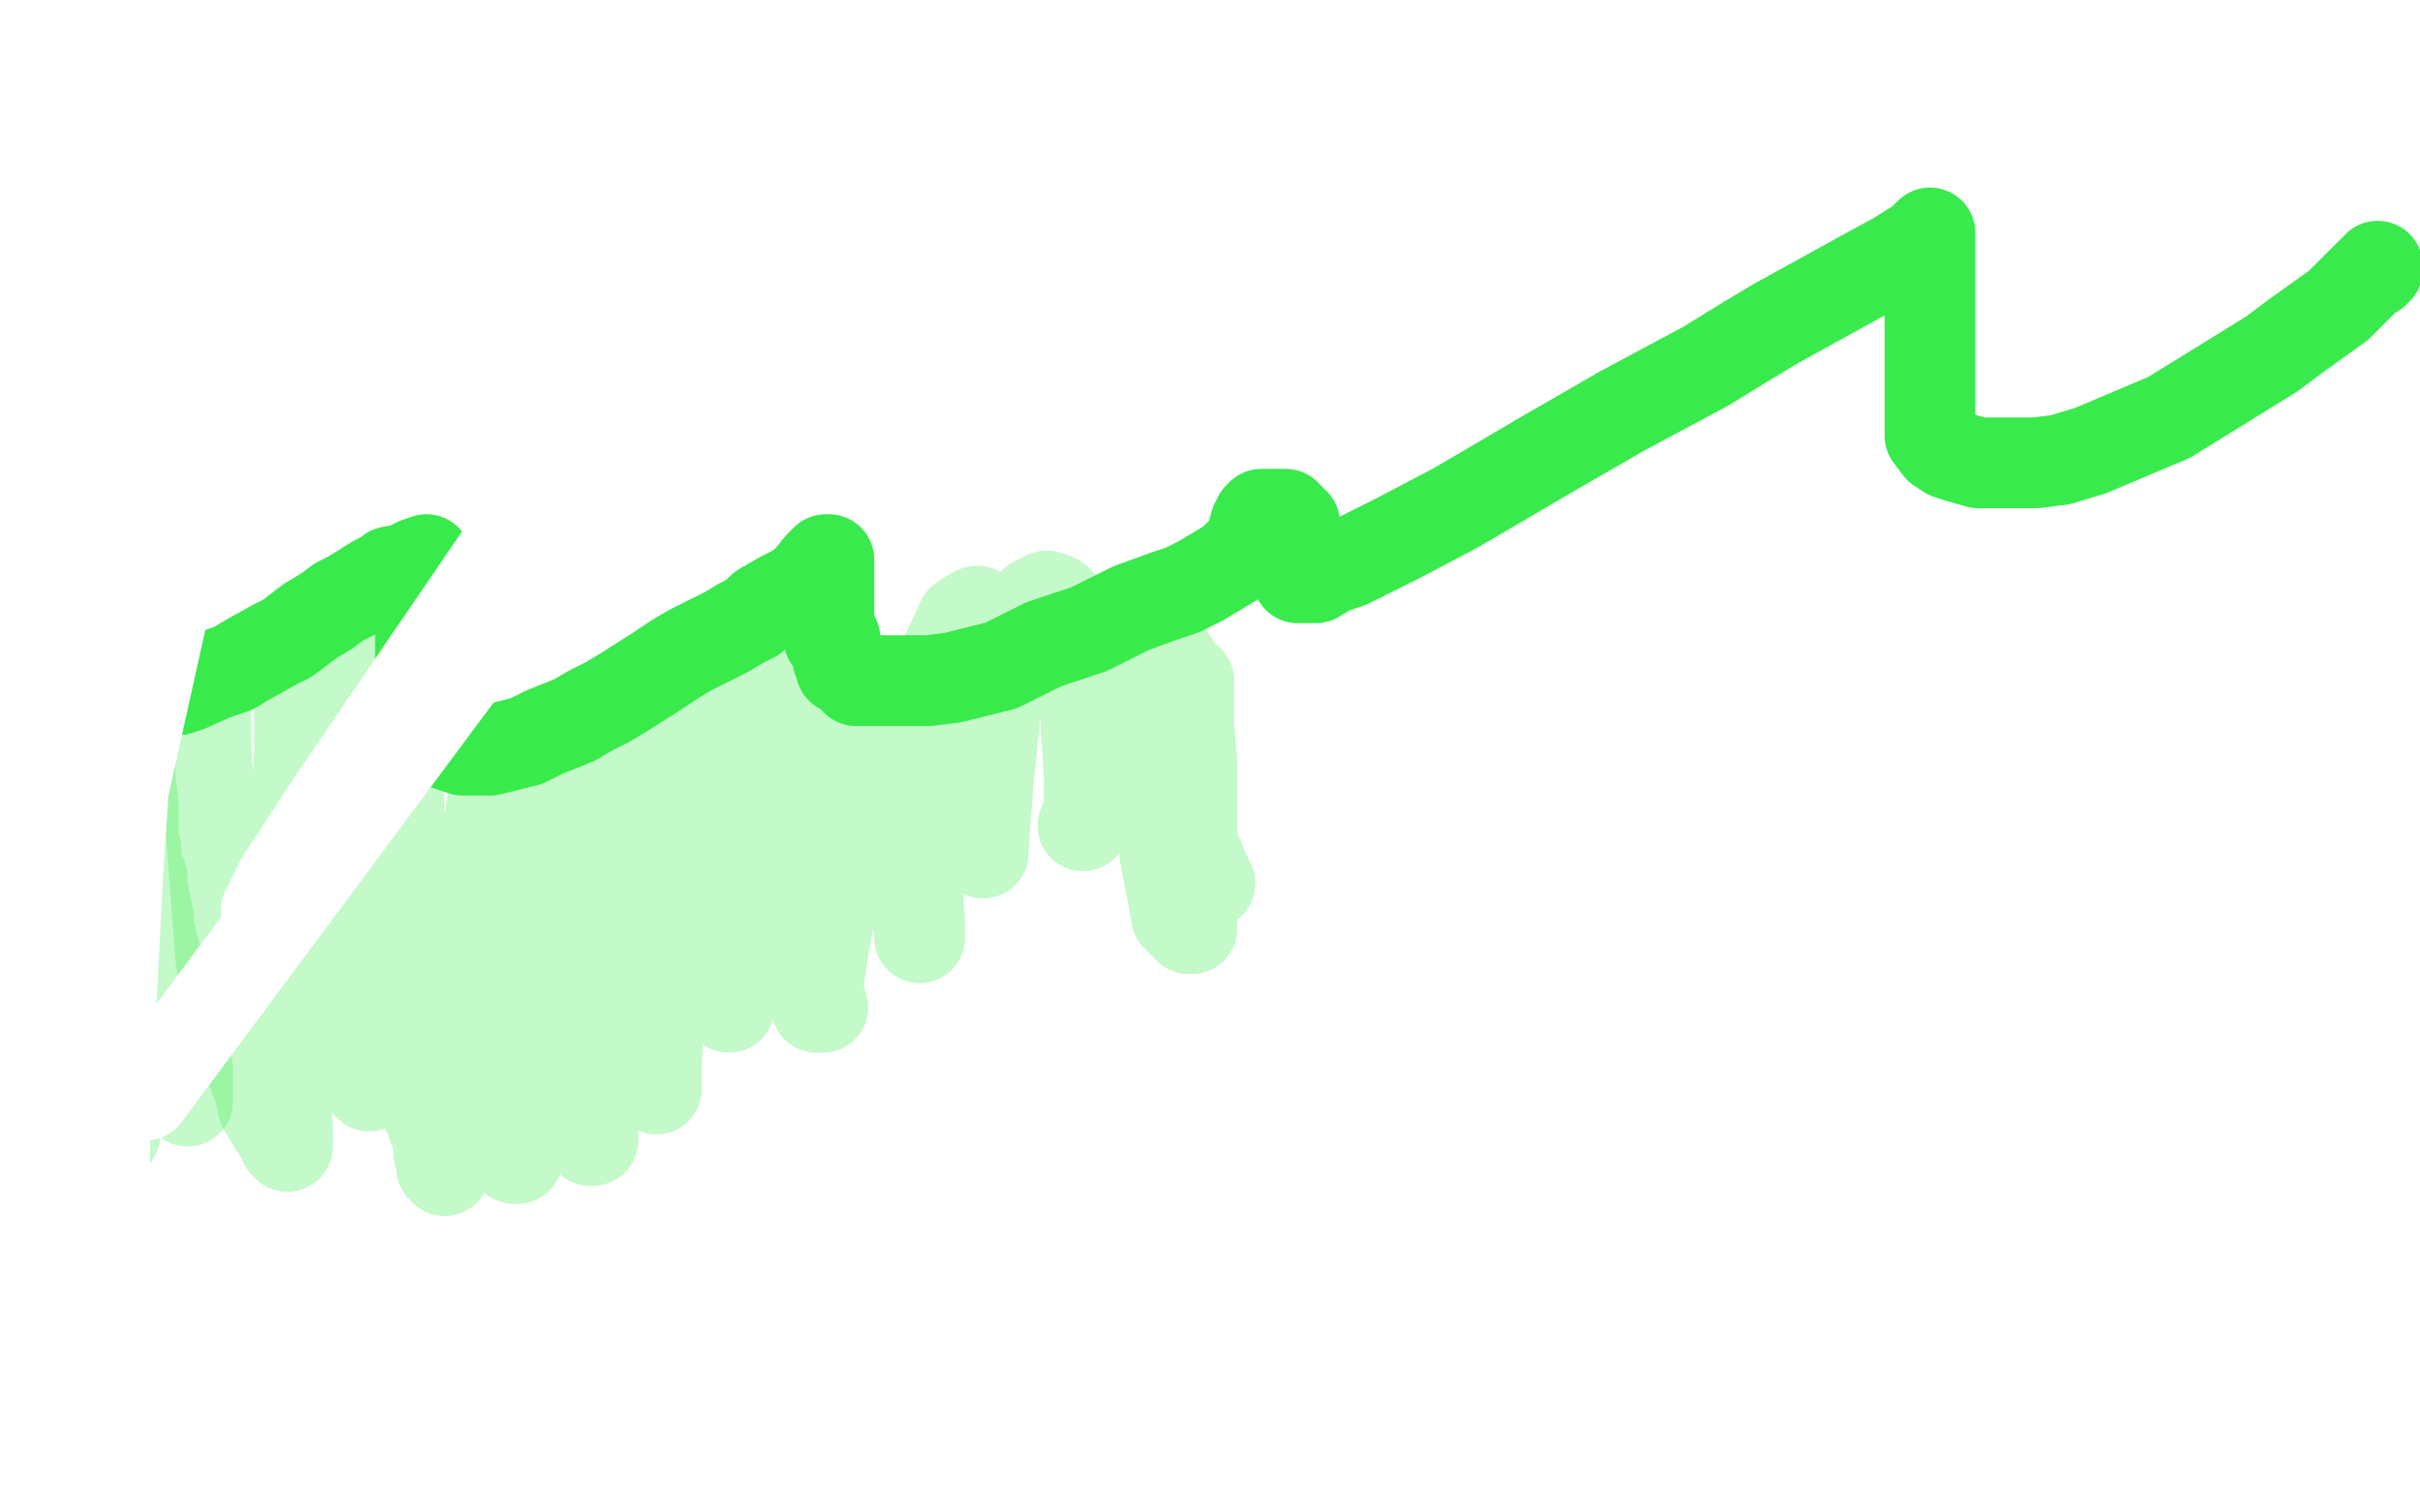
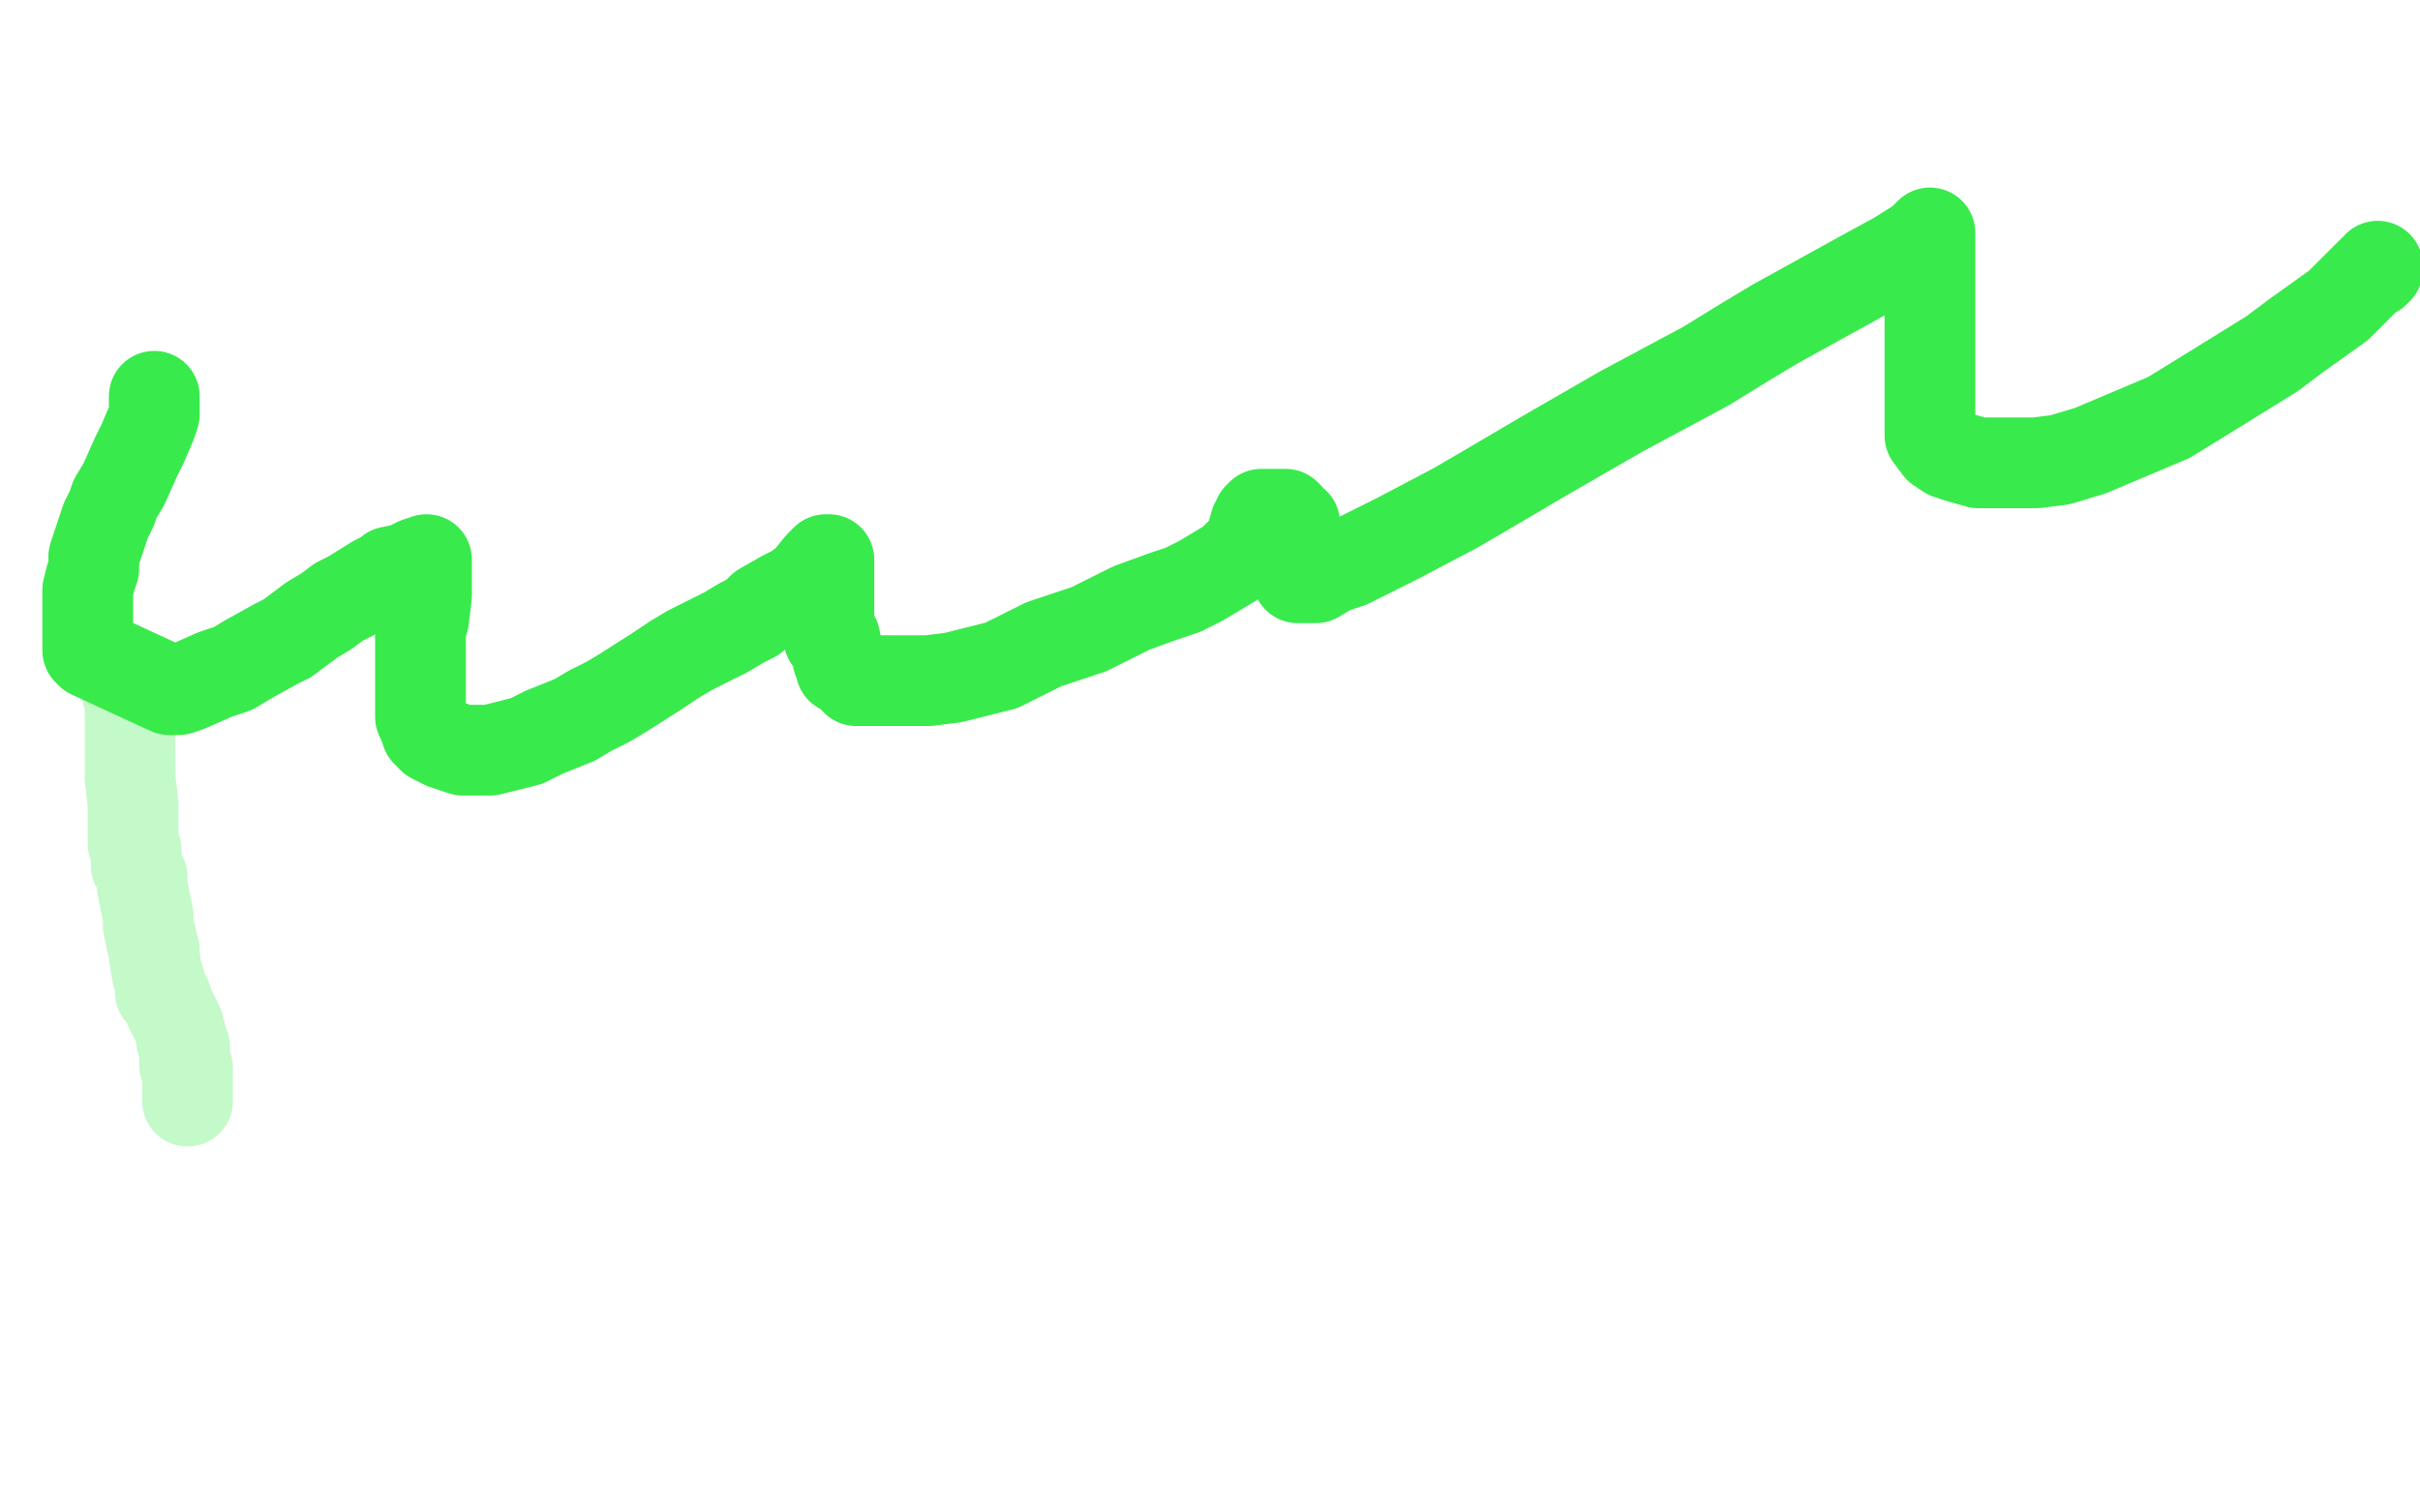
<svg xmlns="http://www.w3.org/2000/svg" width="800" height="500" version="1.1" style="stroke-antialiasing: false">
  <desc>This SVG has been created on https://colorillo.com/</desc>
  <rect x="0" y="0" width="800" height="500" style="fill: rgb(255,255,255); stroke-width:0" />
  <polyline points="51,131 51,132 51,132 51,133 51,133 51,137 51,137 50,140 50,140 47,147 45,151 41,160 38,165 37,168 35,172 34,175 32,181 31,184 31,188 30,191 29,195 29,197 29,199 29,202 29,207 29,209 29,211 29,212 29,213 29,215 30,216 56,228 59,228 62,227 71,223 77,221 82,218 91,213 95,211 103,205 108,202 112,199 116,197 124,192 128,190 129,189 134,188 136,187 138,186 141,185 141,186 141,187 141,190 141,192 141,197 140,205 139,208 139,212 139,217 139,221 139,224 139,229 139,230 139,231 139,233 139,235 139,237 140,239 141,242 143,244 145,245 147,246 153,248 157,248 162,248 174,245 180,242 190,238 195,235 201,232 206,229 217,222 223,218 228,215 240,209 245,206 249,204 252,201 259,197 263,195 267,192 271,187 273,185 274,185 274,186 274,187 274,188 274,191 274,194 274,196 274,202 274,204 274,205 274,208 274,209 274,210 274,211 276,211 277,216 277,218 278,219 278,221 279,221 281,223 283,225 285,225 288,225 291,225 302,225 307,225 315,224 331,220 337,217 345,213 360,208 368,204 374,201 385,197 391,195 397,192 407,186 410,183 413,180 415,173 416,172 416,171 417,170 418,170 419,170 420,170 423,170 425,170 426,171 426,172 428,173 428,177 428,179 428,181 428,184 428,187 428,188 428,189 429,191 435,191 440,188 446,186 462,178 481,168 493,161 510,151 536,136 564,121 577,113 587,107 616,91 627,85 635,80 636,79 638,77 638,78 638,82 638,84 638,91 638,101 638,105 638,113 638,120 638,133 638,138 638,142 638,144 641,148 644,150 647,151 654,153 665,153 673,153 681,152 691,149 717,138 730,130 751,117 759,111 773,101 778,96 780,94 784,90 785,90 786,89 786,88" style="fill: none; stroke: #39ea4c; stroke-width: 30; stroke-linejoin: round; stroke-linecap: round; stroke-antialiasing: false; stroke-antialias: 0; opacity: 1.0" />
-   <polyline points="19,224 19,225 19,225 19,226 19,226 19,228 19,228 19,231 19,231 19,232 20,234 20,236 21,243 22,249 23,252 24,259 24,263 26,272 26,275 27,281 27,284 27,290 27,293 27,300 27,303 27,306 28,312 28,315 30,324 31,329 31,331 32,332 32,333 32,334 33,334 33,335 33,336 34,337 34,339 34,342 34,343 34,348 34,349 34,352 34,354 34,356 34,359 35,360 35,361 35,362 36,363 36,364 36,365 36,367 36,368 36,369 36,370 37,370 37,372 38,372 38,374 38,375" style="fill: none; stroke: #39ea4c; stroke-width: 30; stroke-linejoin: round; stroke-linecap: round; stroke-antialiasing: false; stroke-antialias: 0; opacity: 0.3" />
  <polyline points="42,229 43,229 43,229 43,230 43,230 43,231 43,231 43,233 43,235 43,237 43,241 43,242 43,244 43,246 43,252 43,254 43,257 44,266 44,268 44,271 44,273 44,274 44,276 44,278 44,279 45,281 45,282 45,286 47,290 47,293 48,298 49,303 49,306 50,310 50,311 51,314 51,316 52,322 53,325 53,328 55,330 56,333 57,335 58,337 59,339 60,343 60,344 61,346 61,347 61,349 61,352 62,353 62,356 62,357 62,359 62,360 62,361 62,362 62,363 62,364" style="fill: none; stroke: #39ea4c; stroke-width: 30; stroke-linejoin: round; stroke-linecap: round; stroke-antialiasing: false; stroke-antialias: 0; opacity: 0.3" />
-   <polyline points="67,230 68,235 68,235 68,239 68,239 68,245 68,245 69,265 69,265 70,277 73,317 79,343 83,353 86,361 87,366 90,371 94,377 94,378 95,378 95,379 95,377 95,372 93,352 95,300 97,281 99,248 99,235 100,217 101,208 101,206 102,206 102,207 102,209 103,217 103,224 104,253 104,270 105,281 106,292 106,312 106,323 106,325 107,326 107,329 108,331 110,335 111,336 112,339 114,341 115,342 117,343 119,347 121,351 122,354 122,355 122,358 122,359 122,358 122,357 122,352 123,348 125,338 125,332 126,322 126,313 126,302 126,297 126,287 127,279 128,277 129,275 130,274 130,271 130,269 130,268 129,260 129,254 129,249 129,233 130,225 130,219 130,215 131,210 131,209 131,210 131,212 131,214 131,218 131,231 131,241 132,269 133,286 134,307 136,330 138,338 139,349 141,365 141,367 143,371 143,372 144,374 145,378 145,381 146,384 146,386 147,387 147,386 147,384 147,380 147,371 147,364 148,357 151,341 152,330 154,322 158,301 159,292 161,283 161,281 162,274 162,270 163,264 163,262 163,261 163,260 163,261 163,264 163,266 163,275 163,280 163,291 163,301 163,316 163,323 164,335 164,341 165,351 165,353 166,362 167,370 167,373 168,376 169,379 169,380 170,382 170,383 171,383 171,382 171,380 171,376 170,367 170,363 170,352 170,345 170,336 173,322 174,317 175,313 176,305 180,295 183,286 184,284 185,280 186,278 187,273 188,271 188,268 188,267 188,265 188,264 189,261 189,259 190,256 190,255 190,256 190,258 190,268 190,273 190,280 190,296 191,309 193,334 194,343 195,358 196,365 196,372 196,375 196,376 196,377 195,377 195,376 195,374 196,365 197,358 198,350 201,321 202,310 202,290 203,285 203,279 203,278 205,278 205,277 205,275 205,274 205,269 205,265 205,261 205,259 205,256 205,255 205,253 205,252 206,252 206,251 207,251 211,253 213,255 214,259 216,261 216,270 217,276 217,297 217,307 217,320 217,325 217,335 217,339 217,344 217,345 217,348 217,349 217,351 217,359 217,360 217,357 217,351 218,333 220,301 221,282 222,256 223,250 225,244 227,236 232,225 234,220 237,215 237,214 238,212 239,212 239,213 239,217 239,228 239,245 239,260 239,289 240,307 240,318 241,330 241,331 241,332 241,333 241,322 241,298 242,284 243,262 245,251 248,227 252,210 253,204 253,202 255,201 255,202 255,204 257,212 257,218 257,235 257,245 257,271 257,279 259,297 261,308 266,321 270,328 271,330 272,333 270,333 270,331 270,328 272,315 274,303 275,297 275,286 275,281 275,268 275,262 275,259 275,257 277,256 278,255 279,253 280,252 280,251 280,250 280,249 280,248 280,246 280,244 280,241 280,240 280,239 280,238 280,237 281,237 283,239 286,245 288,250 292,263 294,270 299,287 302,299 303,303 304,308 304,309 304,310 304,309 304,305 303,290 303,270 303,250 307,229 312,218 318,205 321,203 323,202 323,204 323,213 323,224 323,237 323,247 323,252 323,268 324,273 324,276 325,281 325,282 325,281 326,267 327,255 329,236 332,221 334,215 340,202 342,199 346,197 349,198 353,202 354,206 357,216 359,233 359,241 360,254 360,264 360,268 358,273 359,271 361,267 366,257 372,245 378,235 384,225 385,222 387,219 388,219 389,223 391,228 393,240 394,252 394,273 394,294 394,305 394,307 393,307 389,303 385,282 384,263 383,244 383,236 383,234 390,226 393,225 393,226 393,238 392,244 391,261 393,272 394,278 398,288 400,292" style="fill: none; stroke: #39ea4c; stroke-width: 30; stroke-linejoin: round; stroke-linecap: round; stroke-antialiasing: false; stroke-antialias: 0; opacity: 0.3" />
-   <polyline points="61,106 60,106 60,106 59,107 59,107 55,111 55,111 53,115 53,115 49,120 49,120 39,135 35,144 31,152 25,166 22,177 20,187 18,209 18,219 18,224 18,234 18,251 18,259 19,271 20,279 20,286 20,290 20,292 20,297 20,299 20,300 19,302 19,306 18,314 17,322 17,333 18,376 21,391 25,407 29,418 31,425 33,431 33,434 33,436 34,436 34,435 34,422 34,410 35,358 37,326 39,288 43,227 46,157 47,129 48,105 48,88 48,77 48,69 48,70 48,73 48,77 48,88 45,99 40,123 11,250 2,486 19,392 35,287 59,179 101,40 112,12 117,-2 121,-5 115,4 85,77 45,160 1,259 48,362 135,245 222,128 299,22 264,46 196,139 142,218 108,268 93,291 88,301" style="fill: none; stroke: #ffffff; stroke-width: 30; stroke-linejoin: round; stroke-linecap: round; stroke-antialiasing: false; stroke-antialias: 0; opacity: 1.0" />
</svg>